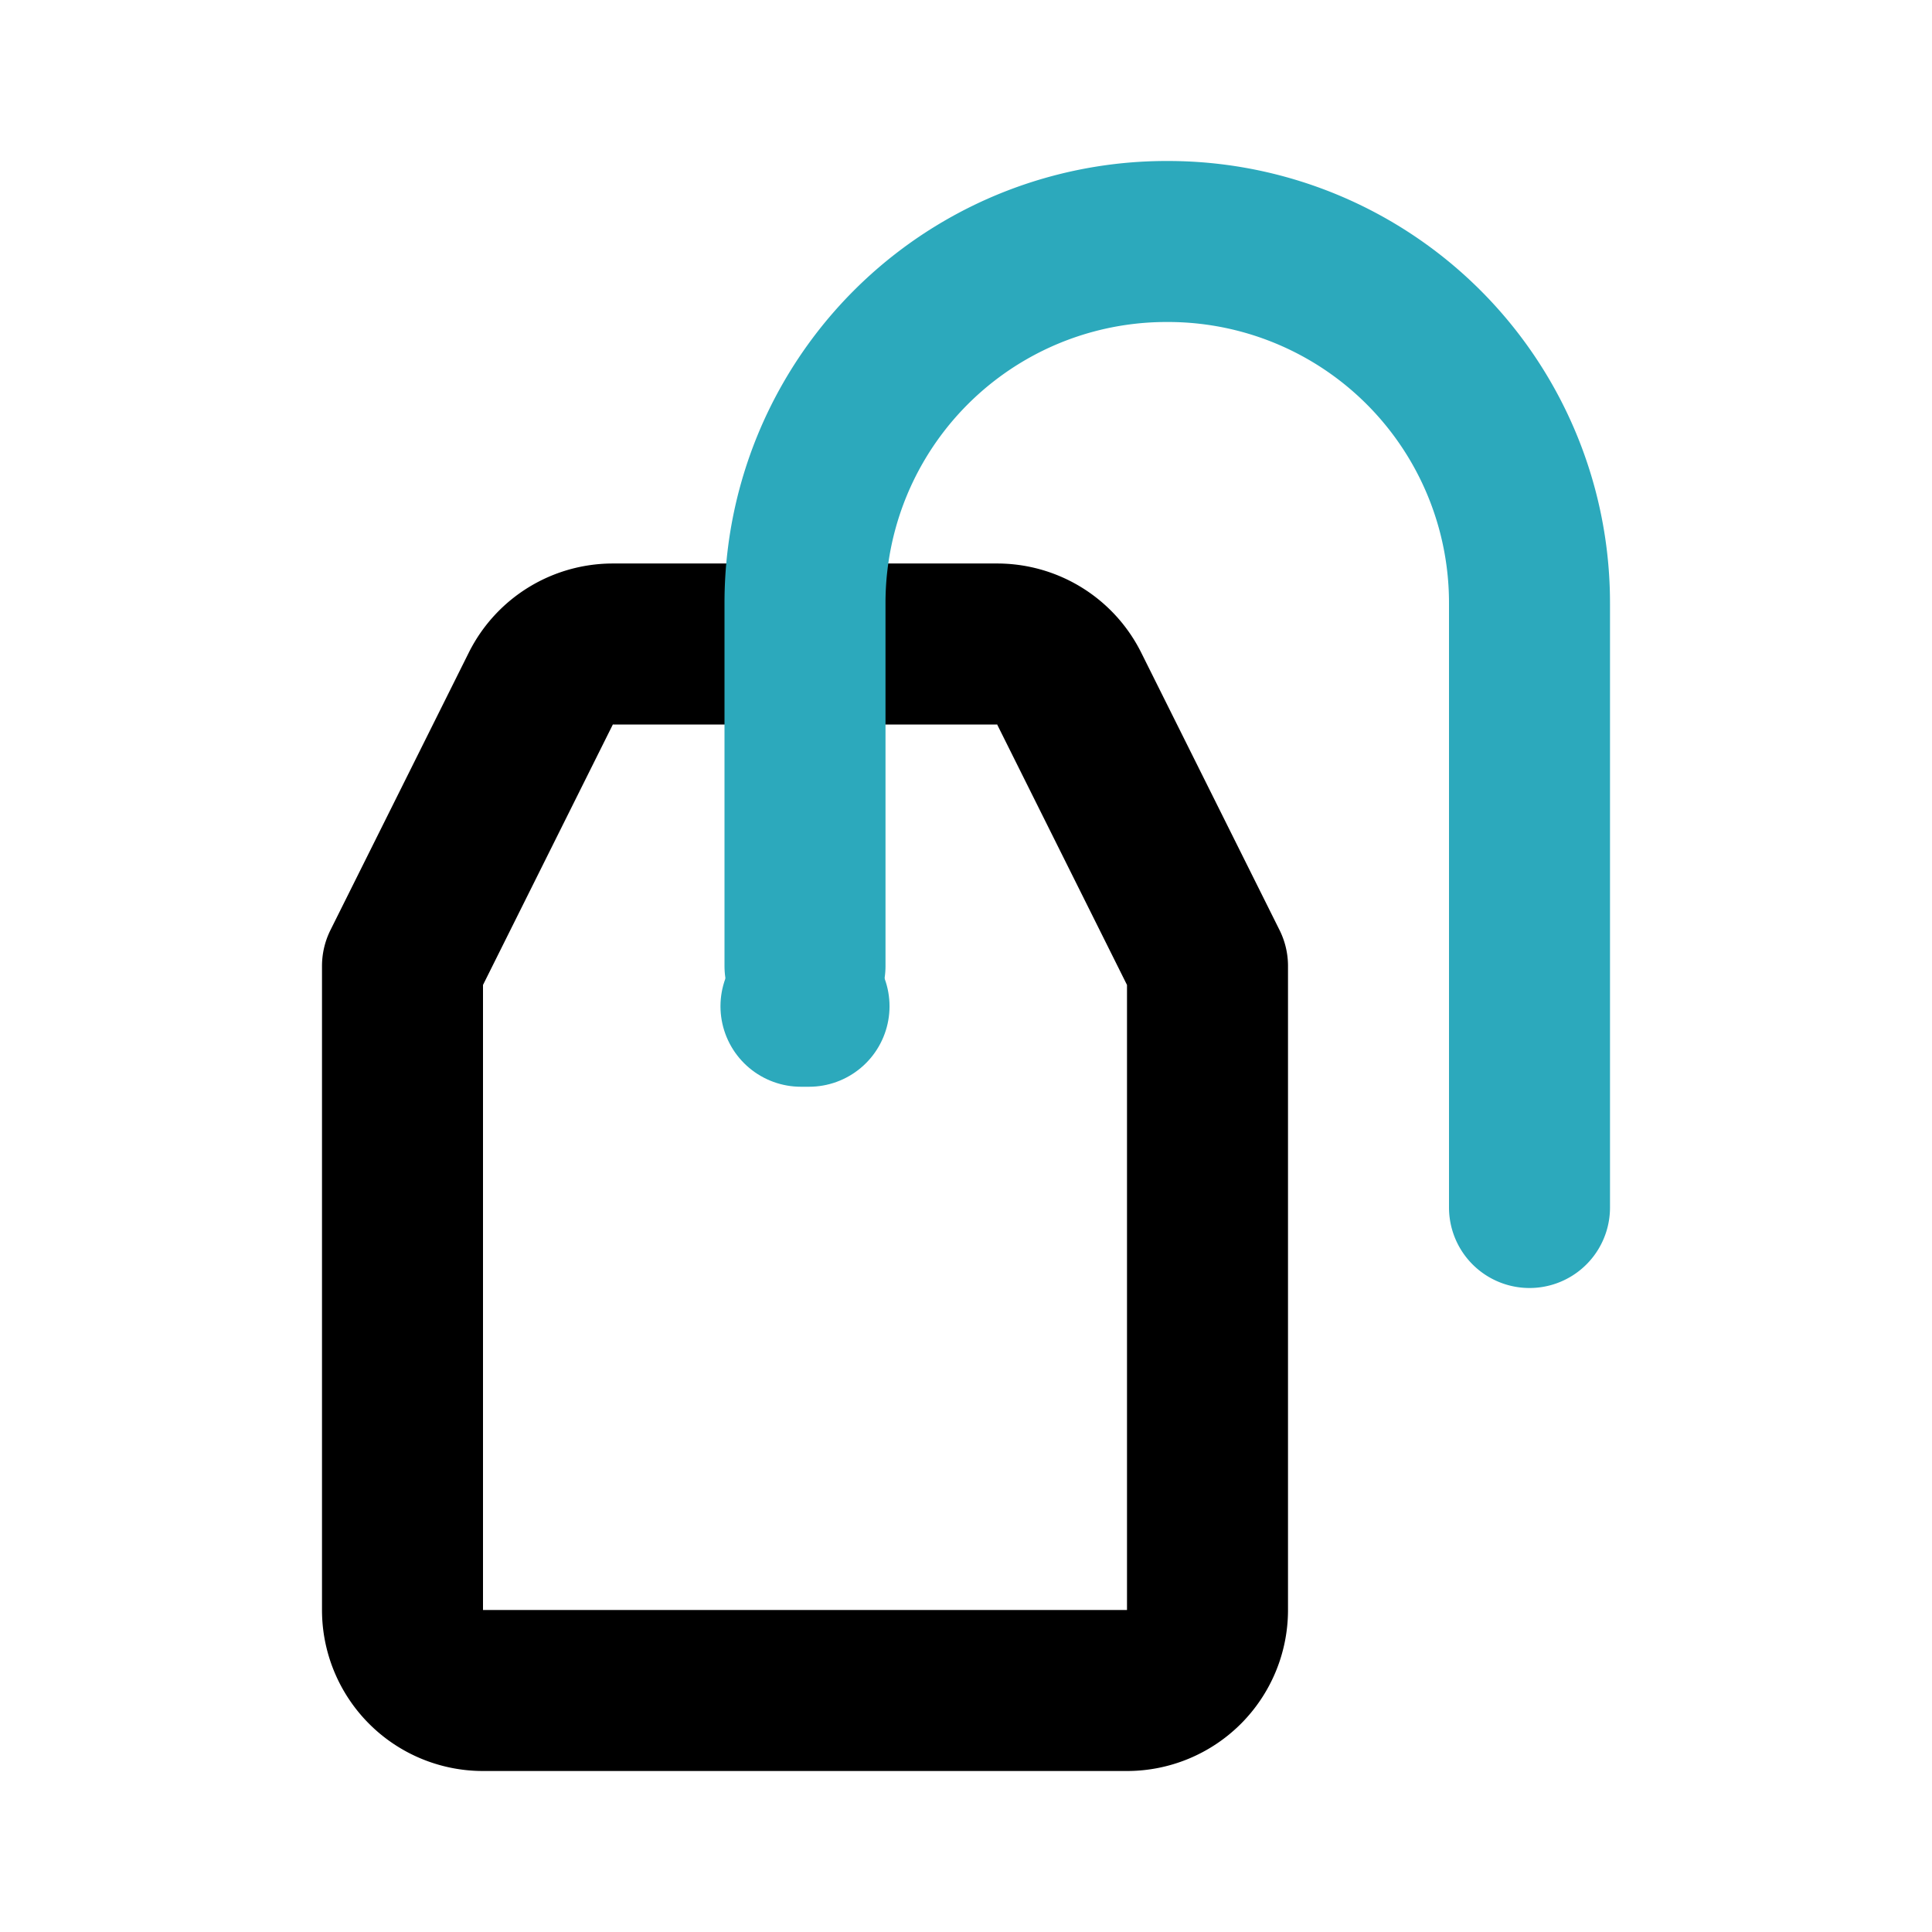
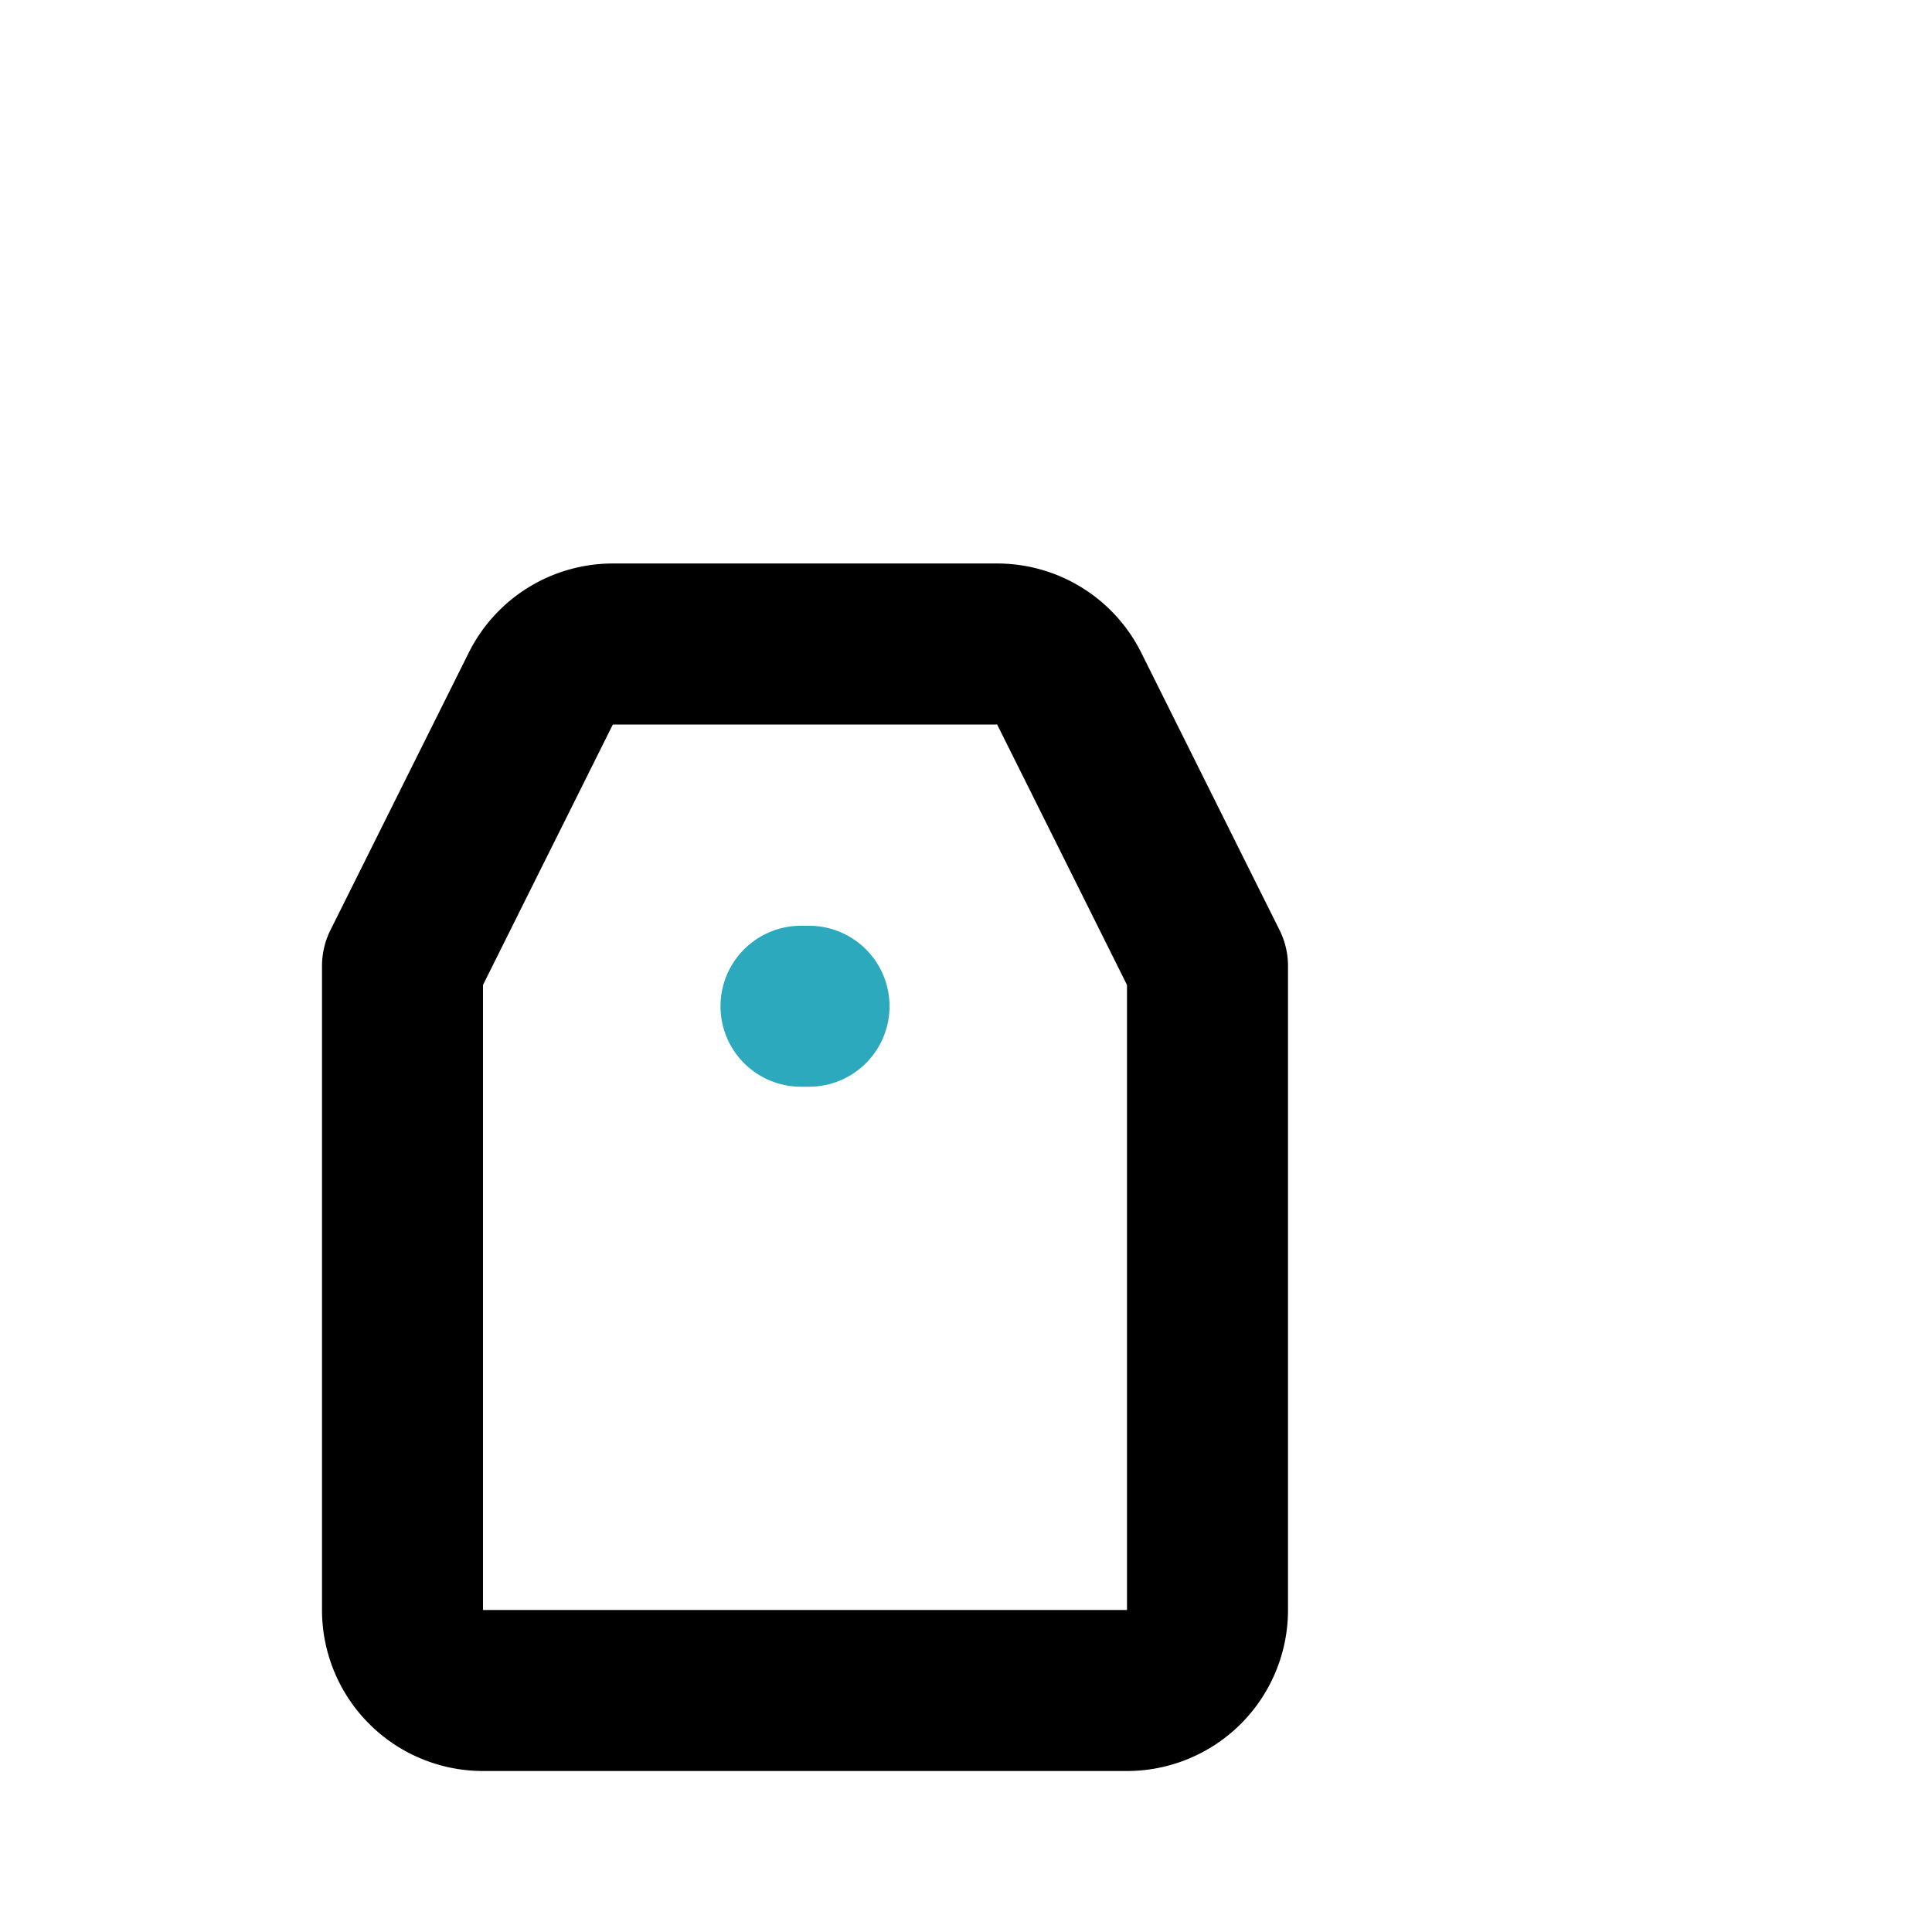
<svg xmlns="http://www.w3.org/2000/svg" fill="#000000" width="800px" height="800px" viewBox="0 0 24 24" id="tea-bag" data-name="Line Color" class="icon line-color">
  <path id="primary" d="M13.28,8.55,15,12v8a1,1,0,0,1-1,1H6a1,1,0,0,1-1-1V12L6.72,8.55A1,1,0,0,1,7.62,8h4.76A1,1,0,0,1,13.28,8.55Z" style="fill: none; stroke: rgb(0, 0, 0); stroke-linecap: round; stroke-linejoin: round; stroke-width: 2;" />
-   <path id="secondary" d="M19,15V7.5A4.49,4.49,0,0,0,14.5,3h0A4.49,4.49,0,0,0,10,7.5V12" style="fill: none; stroke: rgb(44, 169, 188); stroke-linecap: round; stroke-linejoin: round; stroke-width: 2;" />
  <line id="secondary-upstroke" x1="9.95" y1="12.5" x2="10.05" y2="12.5" style="fill: none; stroke: rgb(44, 169, 188); stroke-linecap: round; stroke-linejoin: round; stroke-width: 2;" />
</svg>